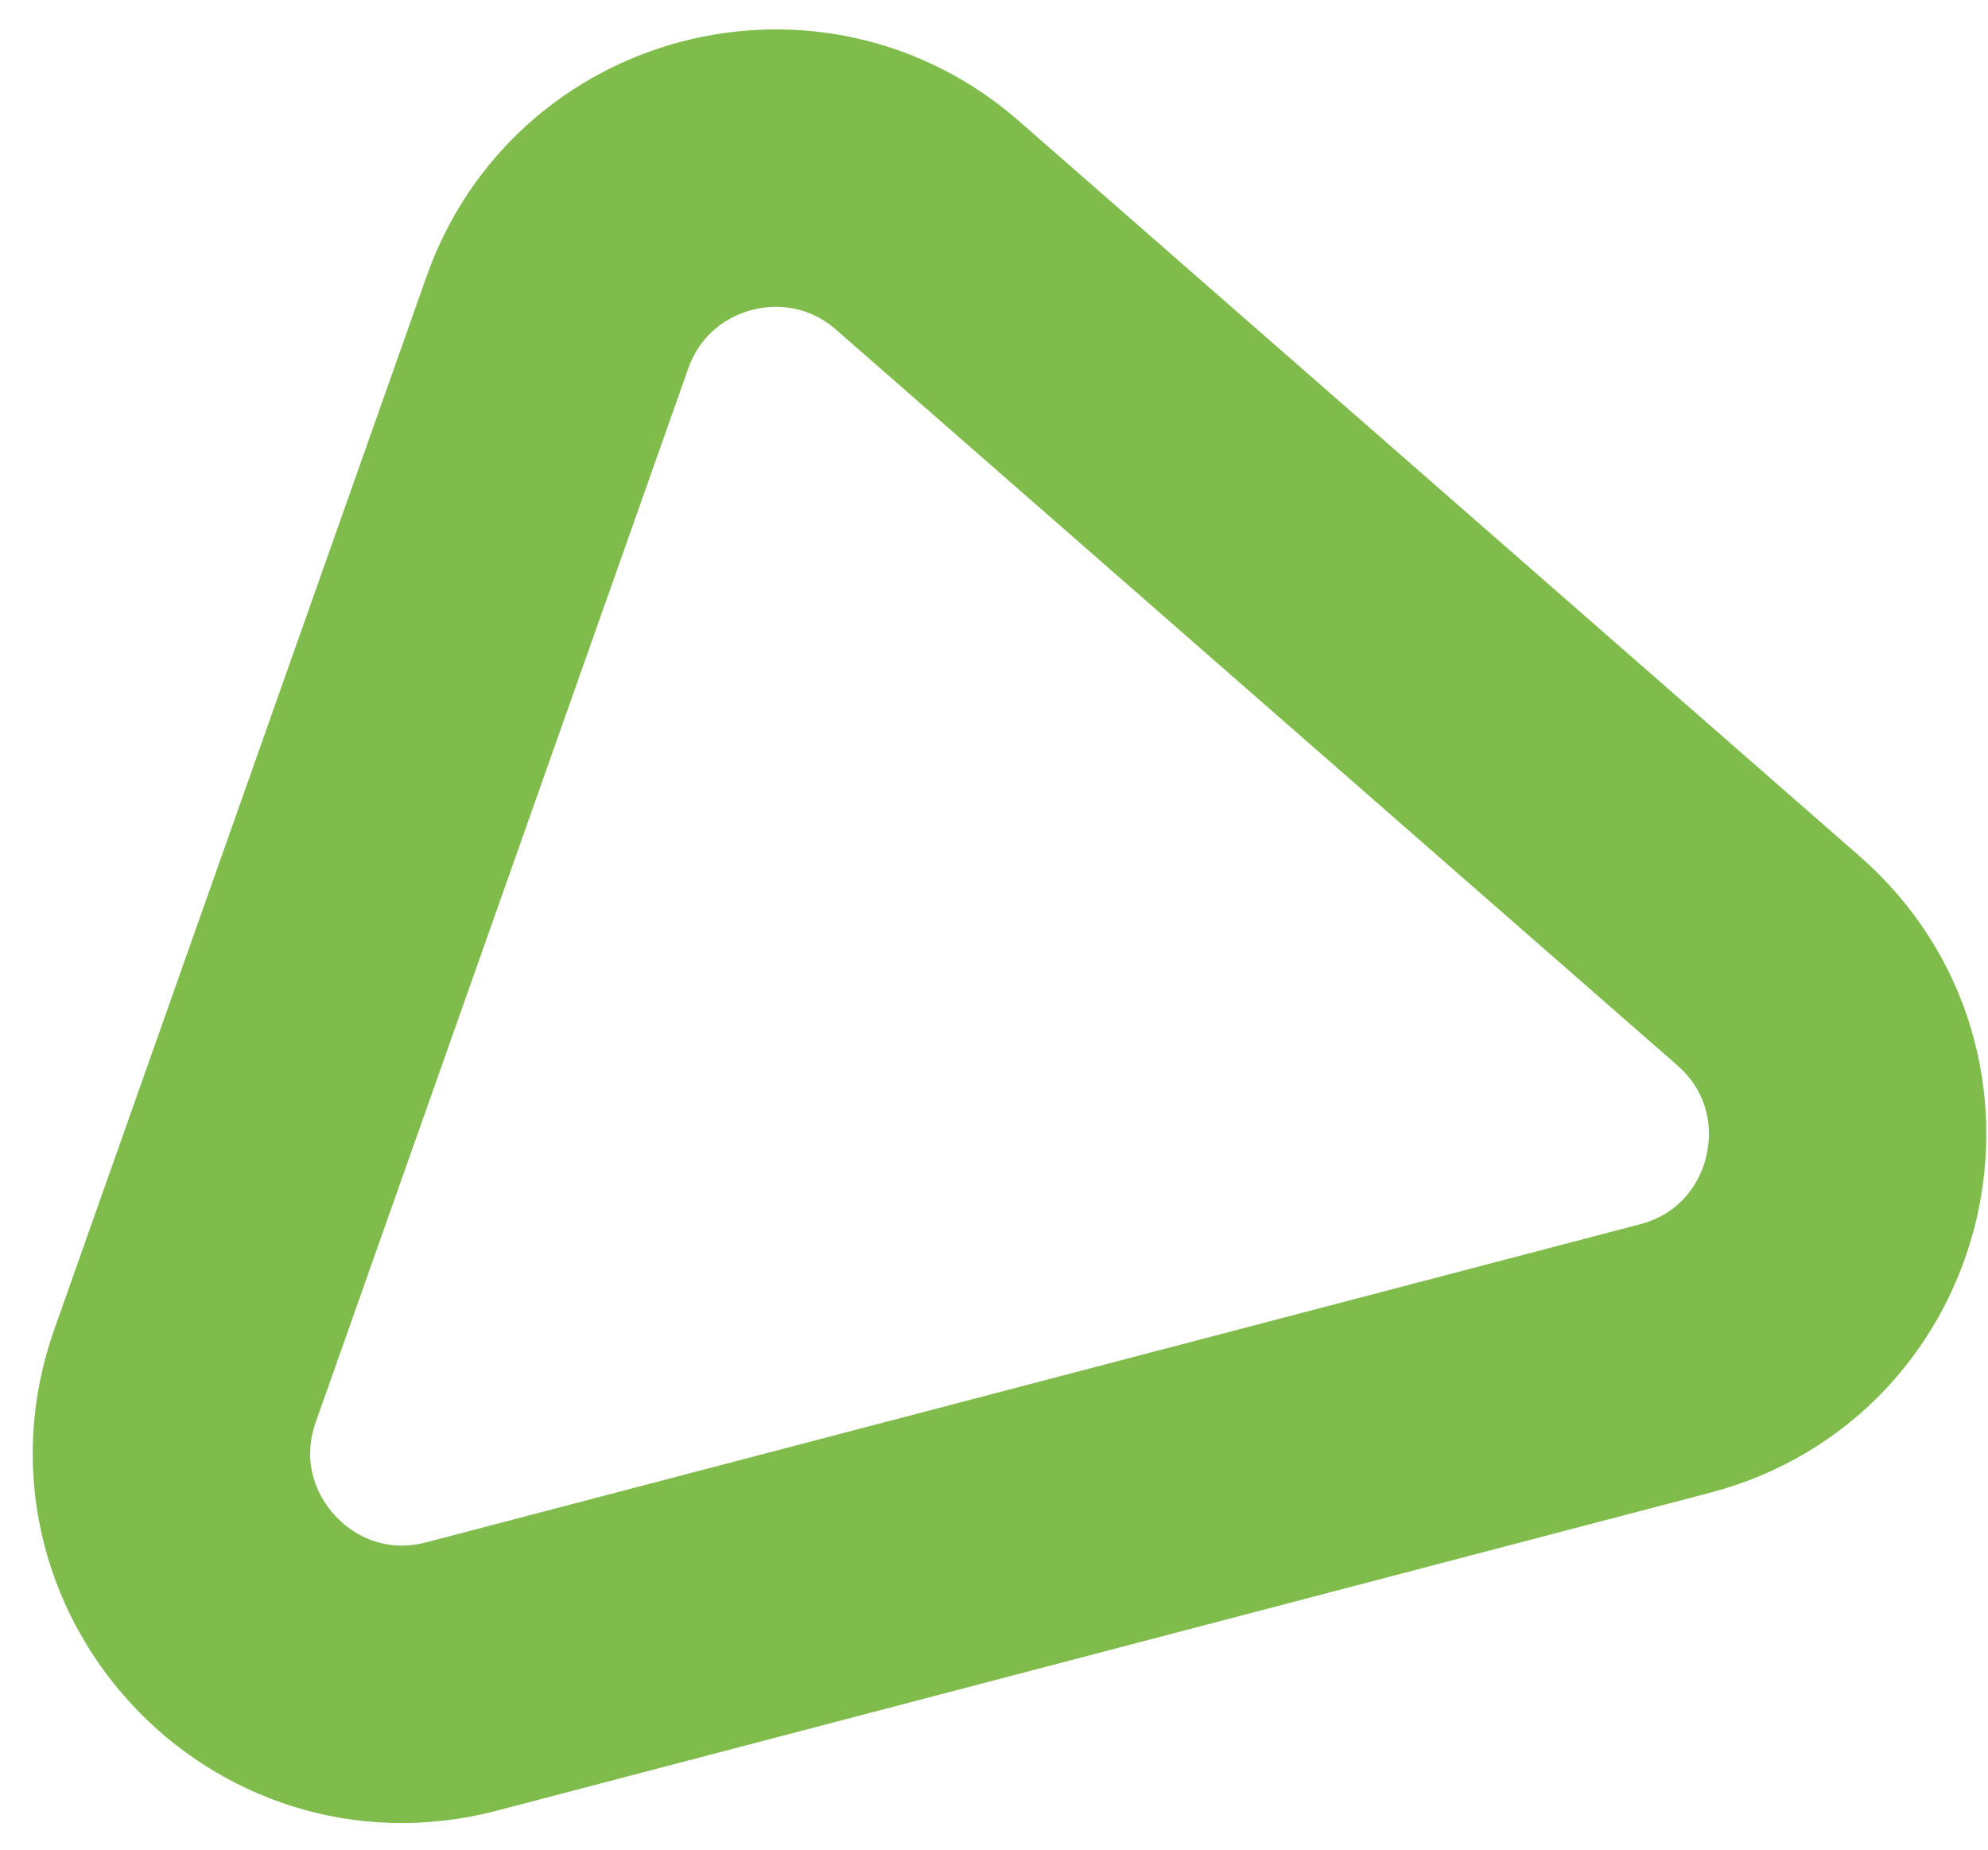
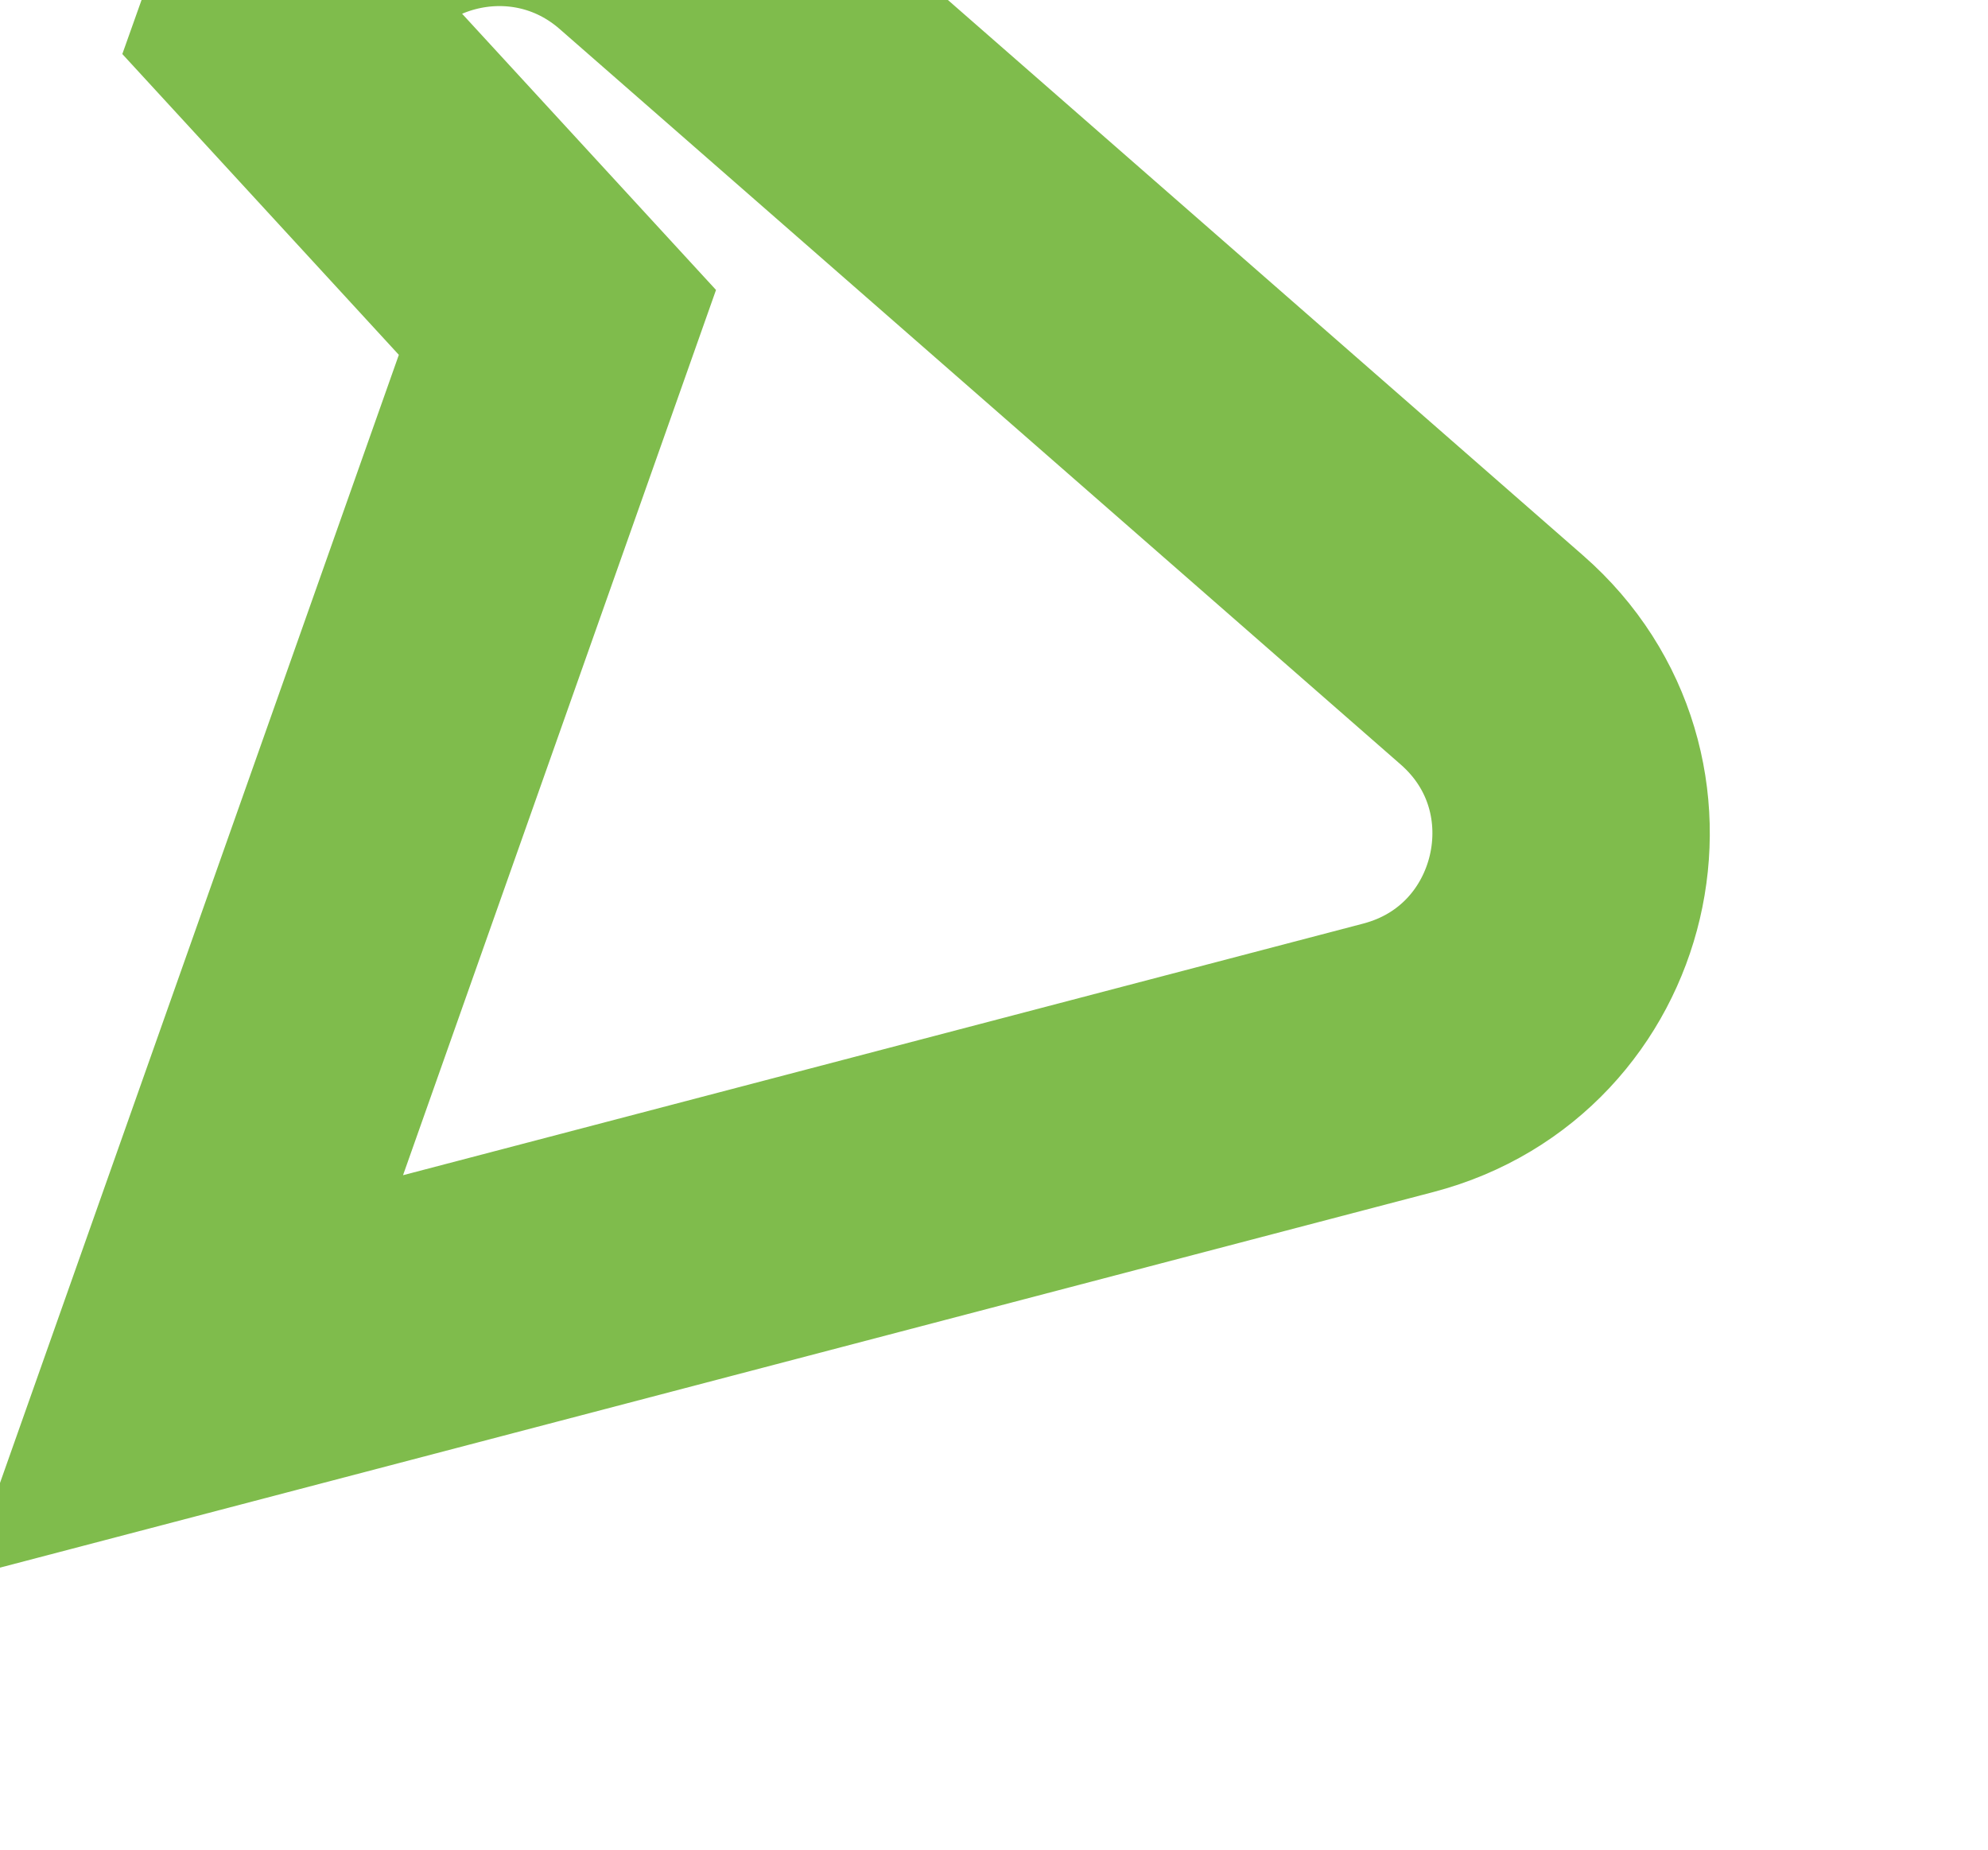
<svg xmlns="http://www.w3.org/2000/svg" fill="none" height="40" viewBox="0 0 43 40" width="43">
-   <path d="m12.057 6.972-8.055 22.779c-1.338 3.782 2.1 7.521 5.981 6.504l26.245-6.876c3.881-1.017 5.044-5.96 2.024-8.601l-18.19-15.904c-2.66-2.326-6.827-1.234-8.005 2.097z" stroke="#7fbc4c" stroke-linecap="round" stroke-width="6" />
+   <path d="m12.057 6.972-8.055 22.779l26.245-6.876c3.881-1.017 5.044-5.96 2.024-8.601l-18.19-15.904c-2.66-2.326-6.827-1.234-8.005 2.097z" stroke="#7fbc4c" stroke-linecap="round" stroke-width="6" />
</svg>